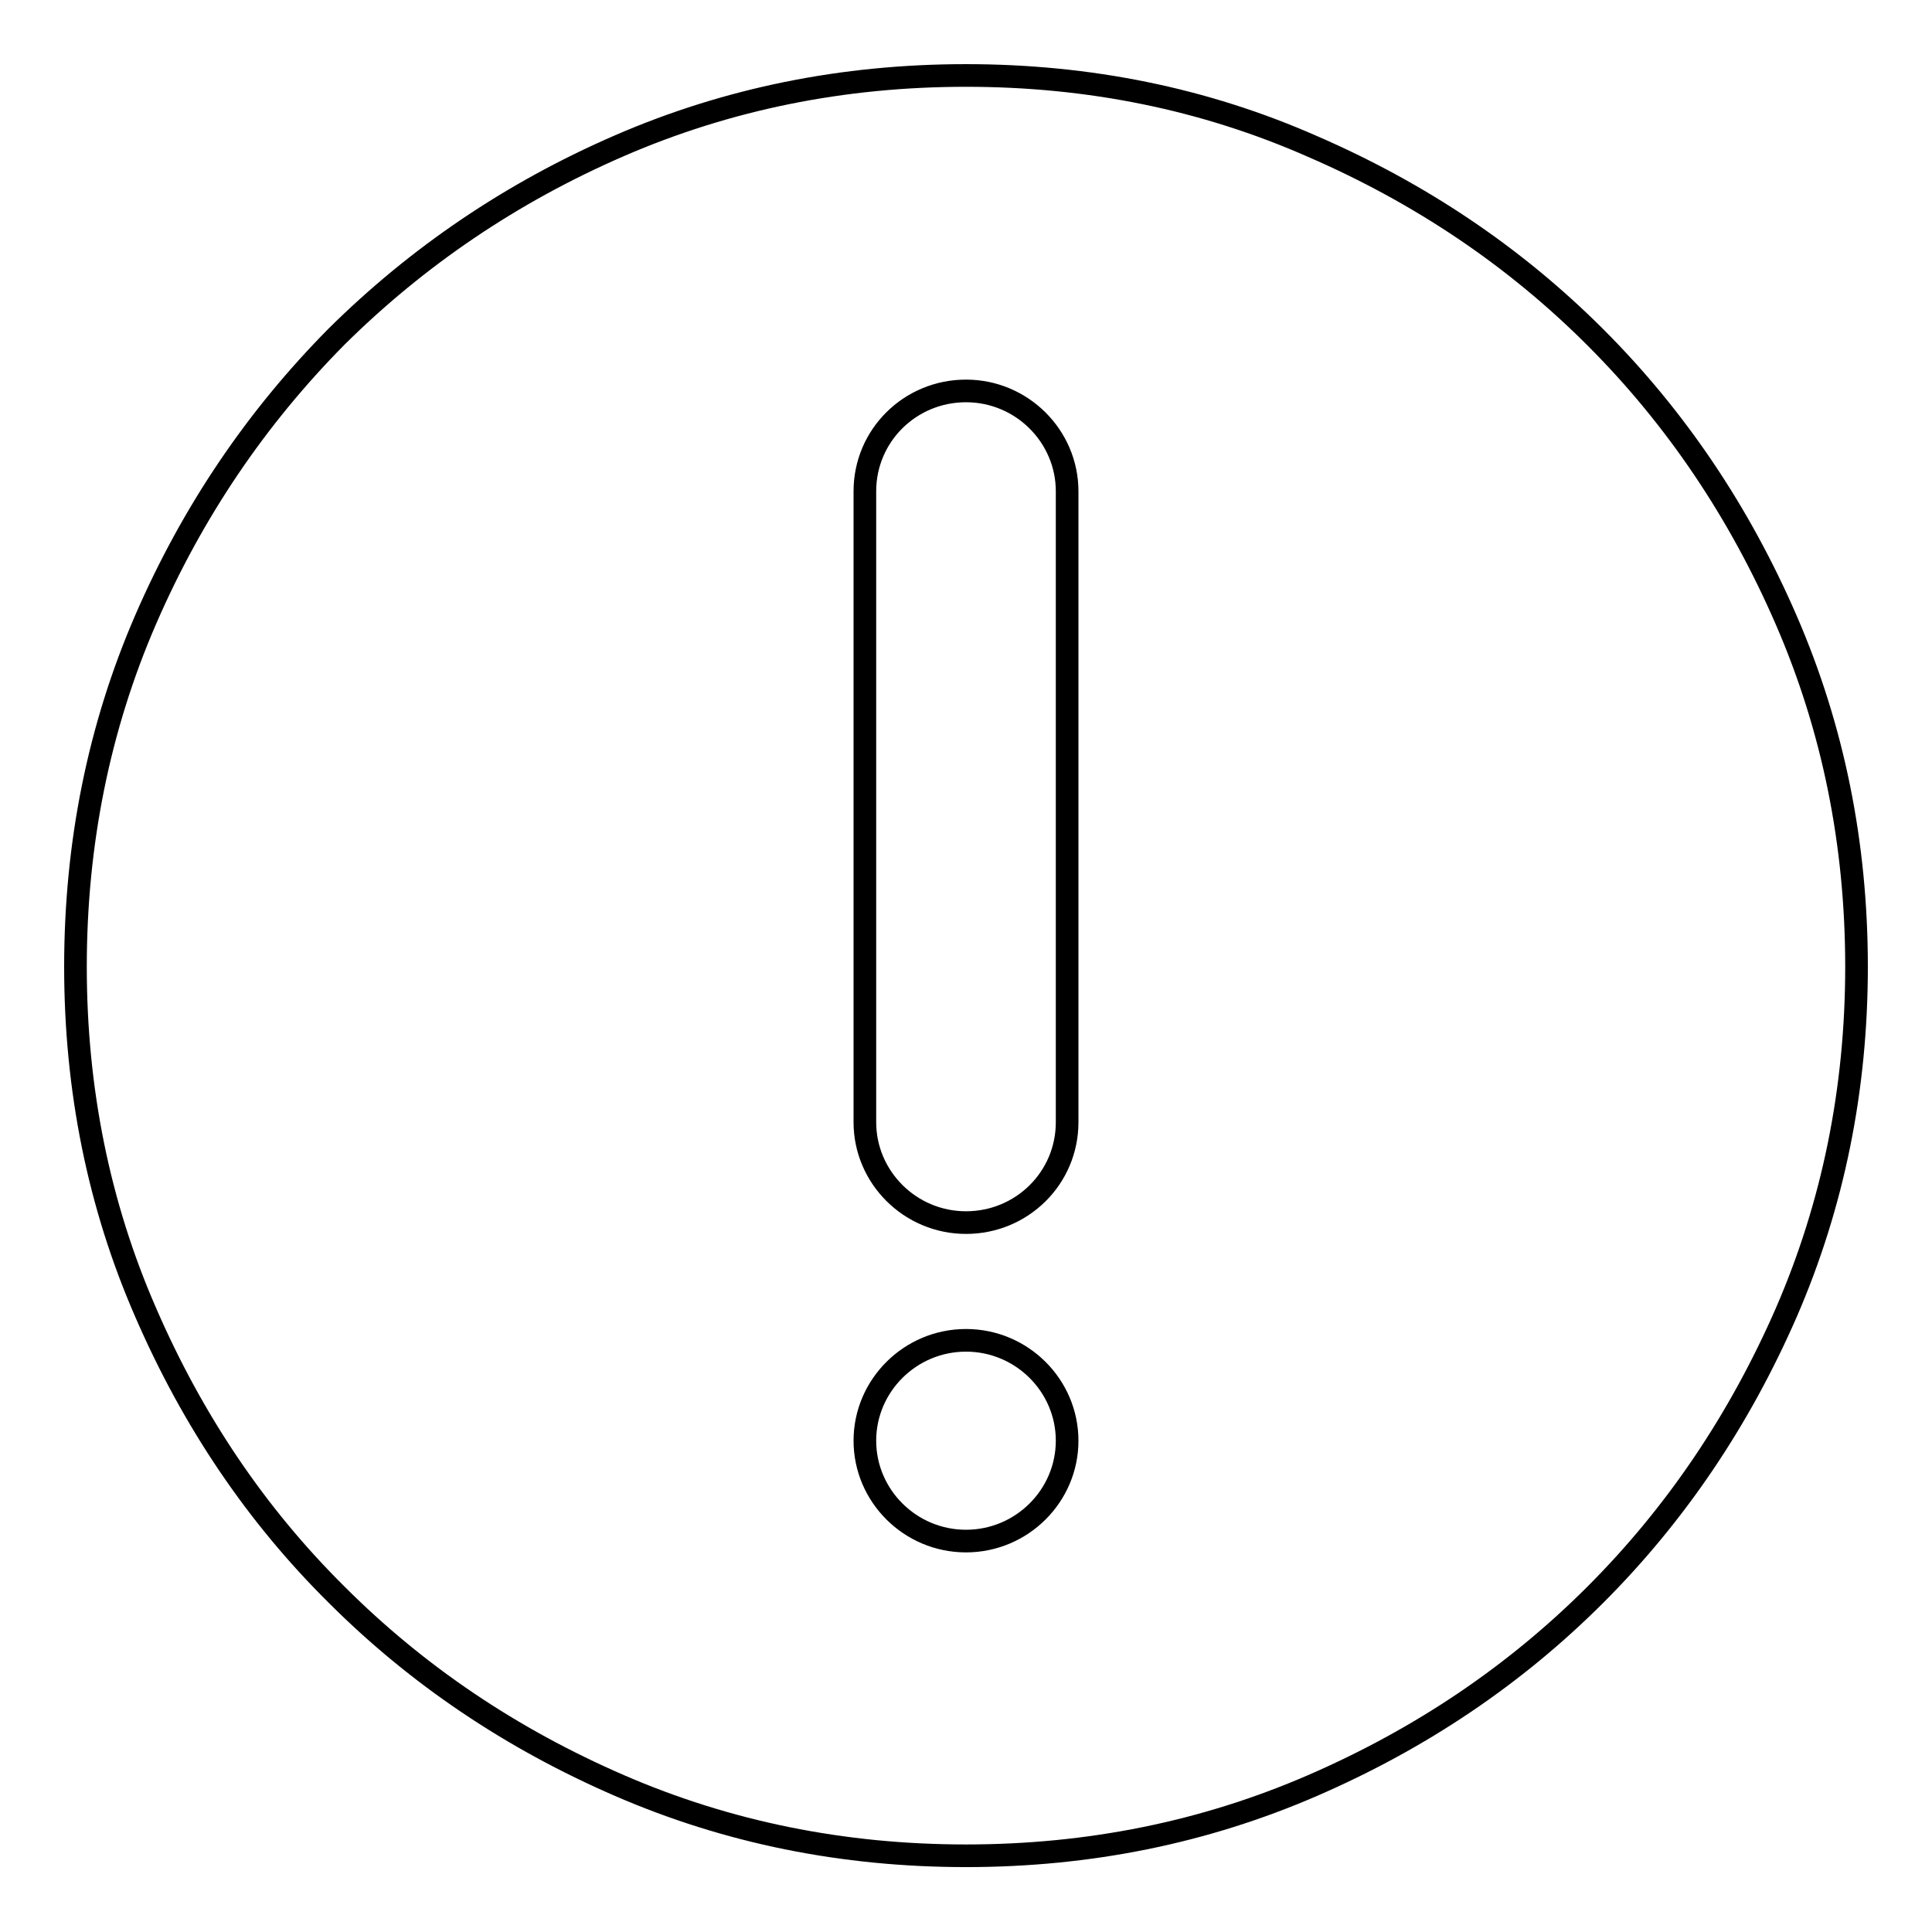
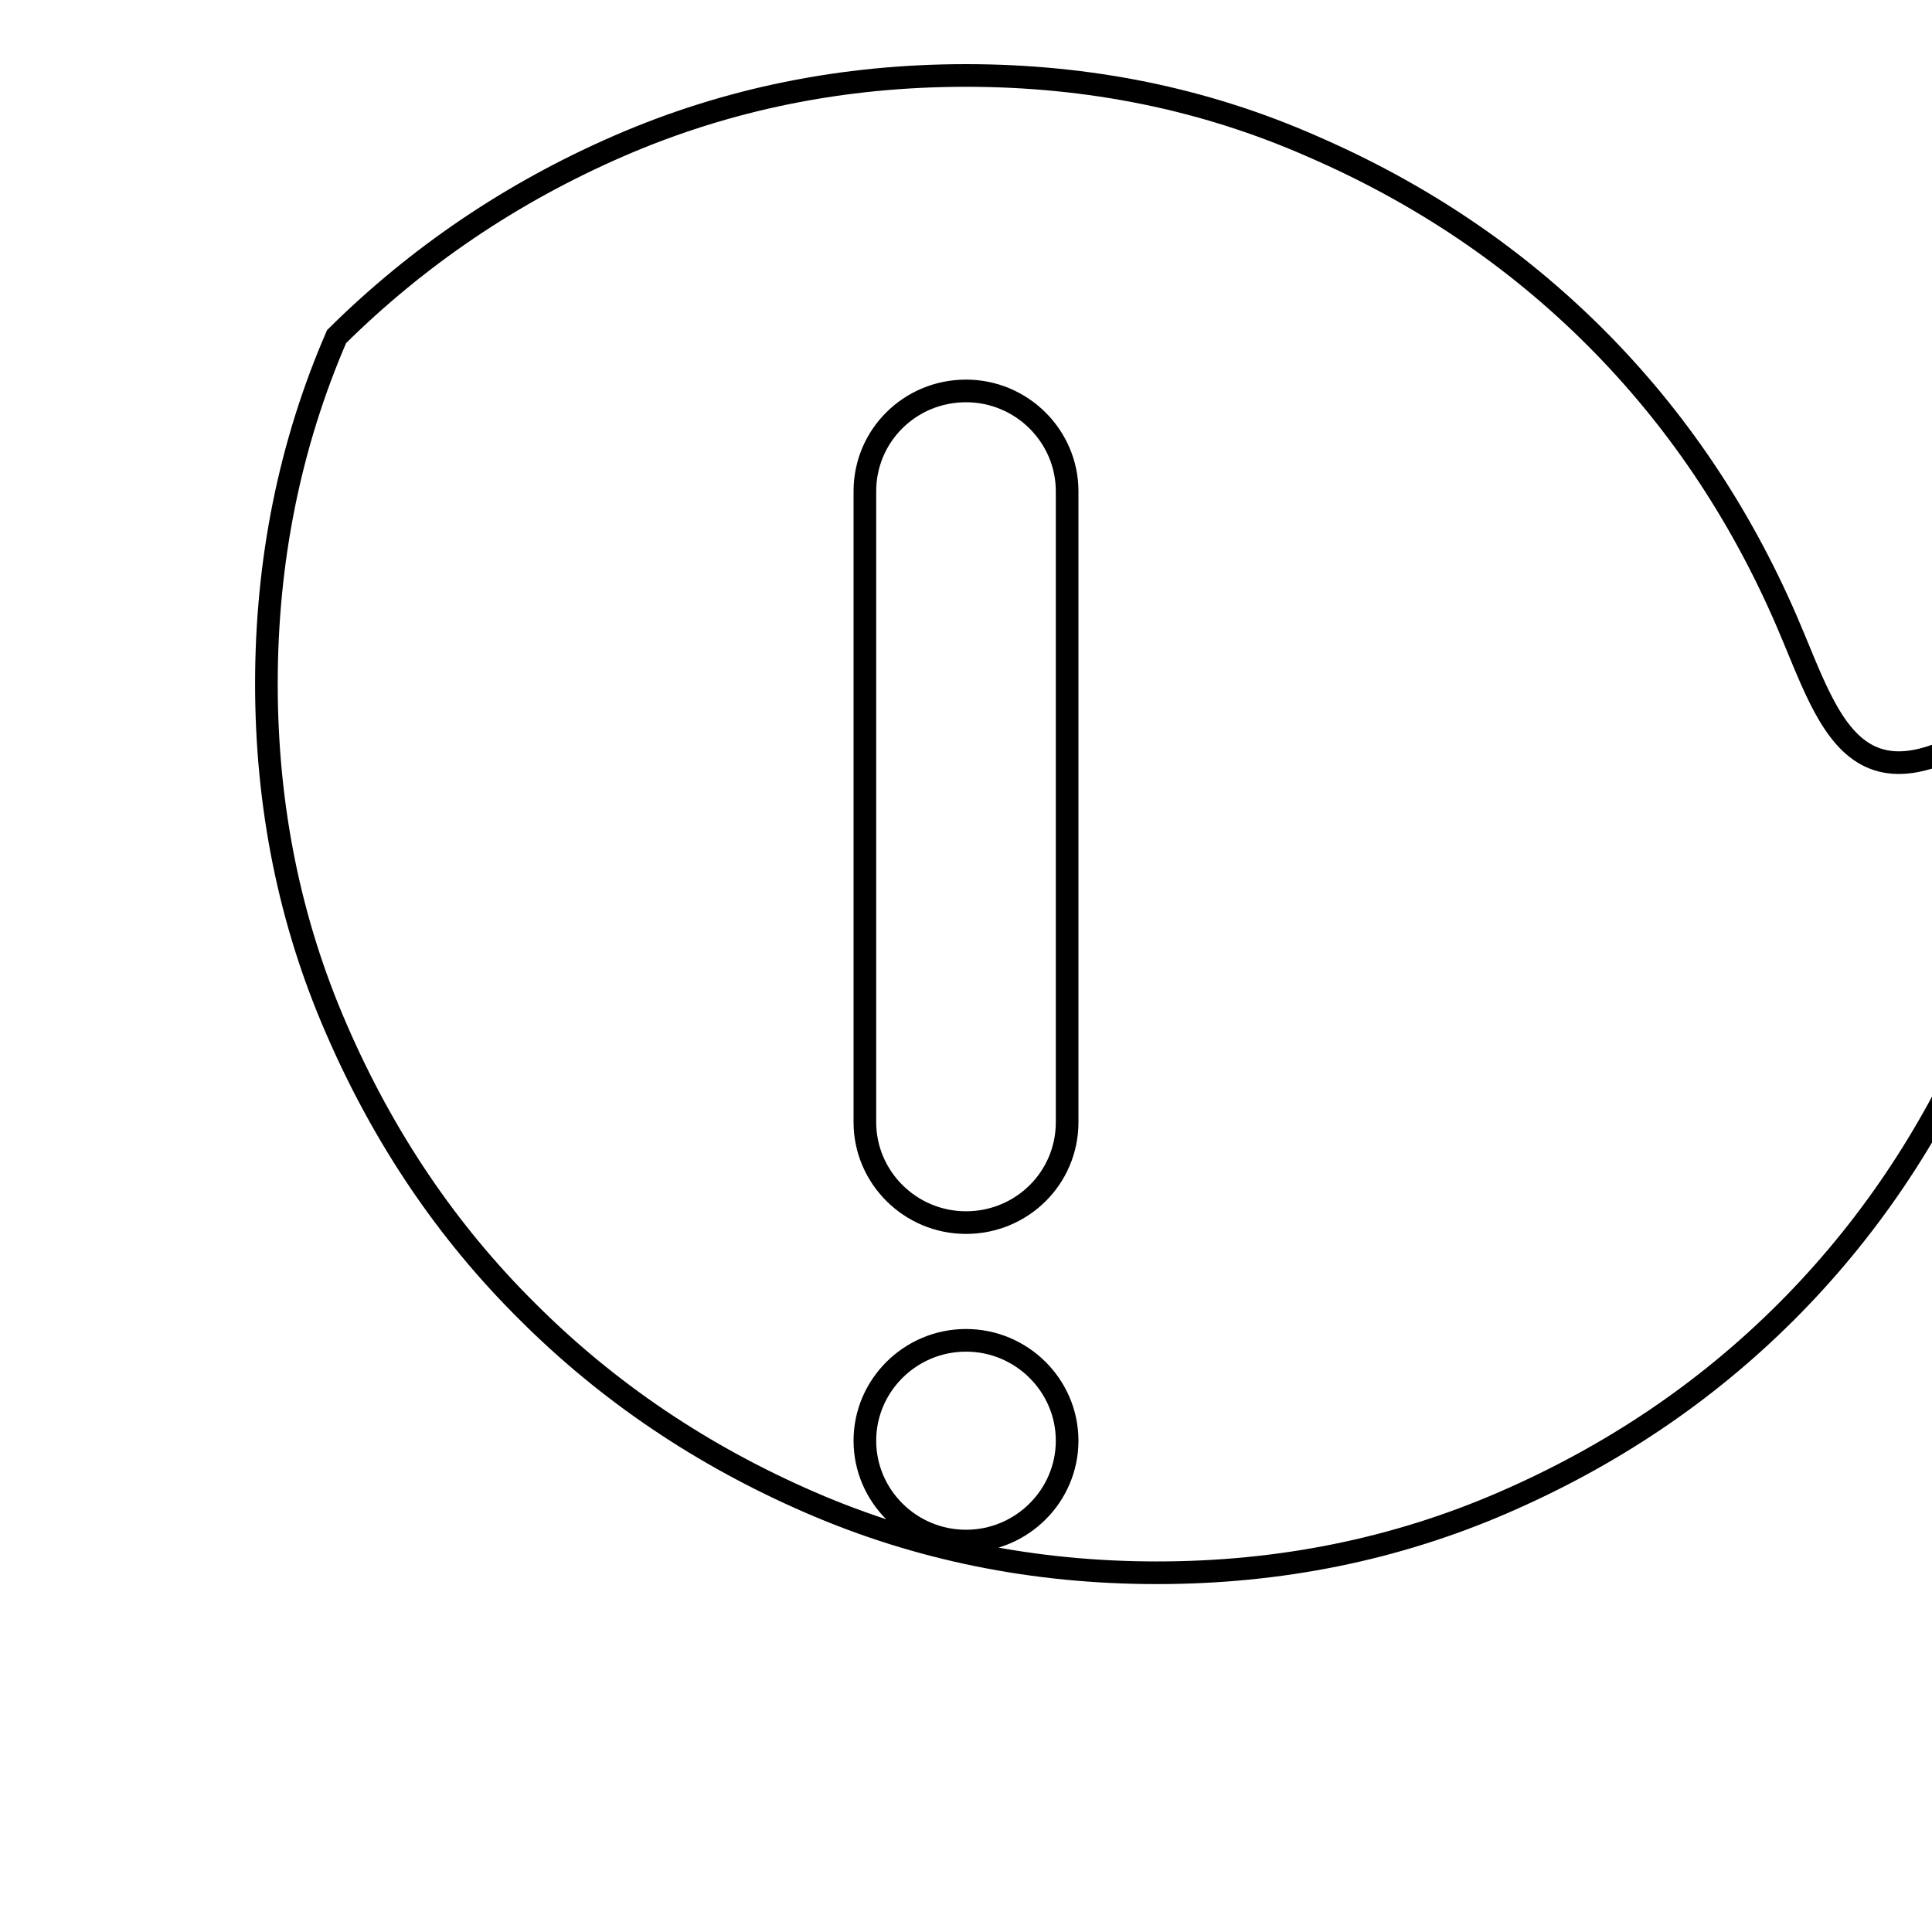
<svg xmlns="http://www.w3.org/2000/svg" version="1.1" x="0px" y="0px" viewBox="0 0 256 256" enable-background="new 0 0 256 256" xml:space="preserve">
  <g>
-     <path stroke-width="3" fill-opacity="0" stroke="#000000" d="M236.7,82.2c-6.2-14.3-14.6-26.8-25.3-37.5c-10.7-10.7-23.2-19.1-37.5-25.3C159.6,13.1,144.3,10,128,10 c-16.3,0-31.6,3.1-45.9,9.3C67.8,25.5,55.3,34,44.6,44.6C34,55.3,25.5,67.8,19.3,82.1c-6.2,14.3-9.3,29.7-9.3,46 c0,16.3,3.1,31.6,9.3,45.8c6.2,14.3,14.6,26.8,25.3,37.4c10.7,10.7,23.2,19.1,37.5,25.3c14.3,6.2,29.6,9.3,45.9,9.3 c16.3,0,31.6-3.1,45.9-9.3c14.3-6.2,26.8-14.6,37.5-25.3c10.7-10.7,19.1-23.2,25.3-37.4c6.2-14.3,9.3-29.6,9.3-45.8 C246,111.8,242.9,96.5,236.7,82.2L236.7,82.2z M128,204.2c-7.4,0-13.4-6-13.4-13.3s6-13.3,13.4-13.3c7.4,0,13.4,6,13.4,13.3 S135.4,204.2,128,204.2z M141.4,148.7c0,7.4-6,13.3-13.4,13.3c-7.4,0-13.4-6-13.4-13.3V65.1c0-7.4,6-13.3,13.4-13.3 c7.4,0,13.4,6,13.4,13.3V148.7z" />
+     <path stroke-width="3" fill-opacity="0" stroke="#000000" d="M236.7,82.2c-6.2-14.3-14.6-26.8-25.3-37.5c-10.7-10.7-23.2-19.1-37.5-25.3C159.6,13.1,144.3,10,128,10 c-16.3,0-31.6,3.1-45.9,9.3C67.8,25.5,55.3,34,44.6,44.6c-6.2,14.3-9.3,29.7-9.3,46 c0,16.3,3.1,31.6,9.3,45.8c6.2,14.3,14.6,26.8,25.3,37.4c10.7,10.7,23.2,19.1,37.5,25.3c14.3,6.2,29.6,9.3,45.9,9.3 c16.3,0,31.6-3.1,45.9-9.3c14.3-6.2,26.8-14.6,37.5-25.3c10.7-10.7,19.1-23.2,25.3-37.4c6.2-14.3,9.3-29.6,9.3-45.8 C246,111.8,242.9,96.5,236.7,82.2L236.7,82.2z M128,204.2c-7.4,0-13.4-6-13.4-13.3s6-13.3,13.4-13.3c7.4,0,13.4,6,13.4,13.3 S135.4,204.2,128,204.2z M141.4,148.7c0,7.4-6,13.3-13.4,13.3c-7.4,0-13.4-6-13.4-13.3V65.1c0-7.4,6-13.3,13.4-13.3 c7.4,0,13.4,6,13.4,13.3V148.7z" />
  </g>
</svg>